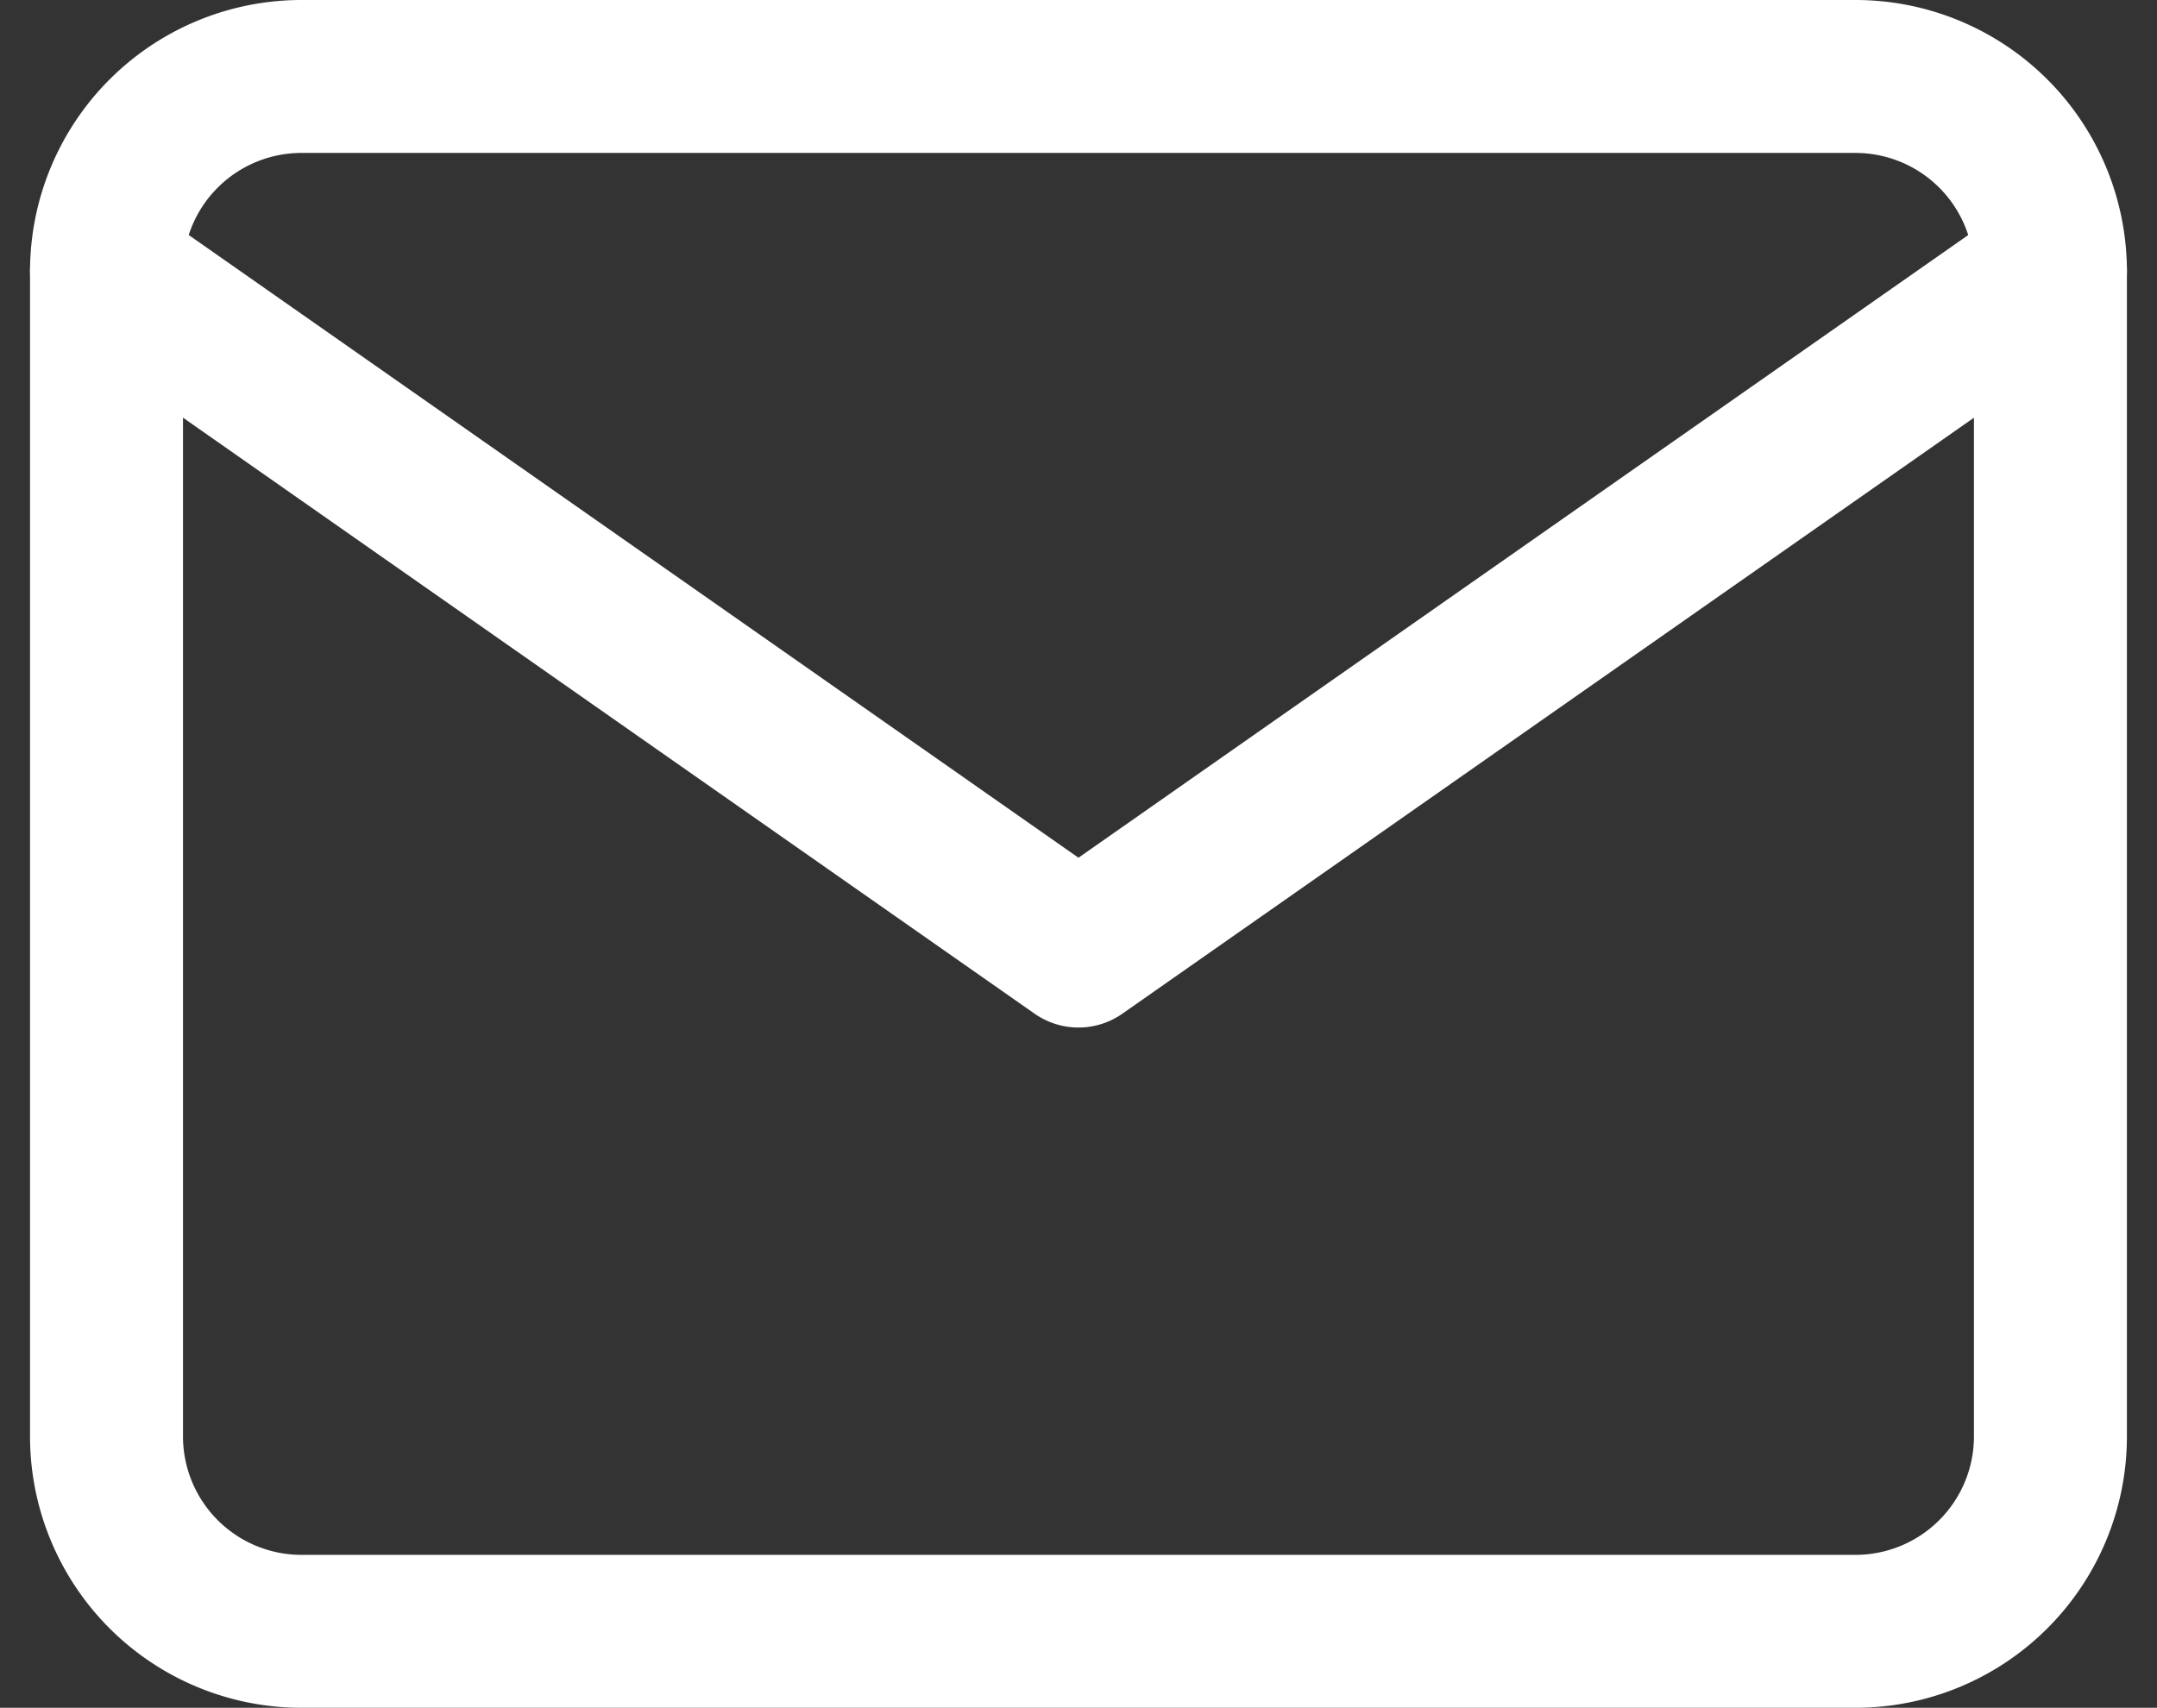
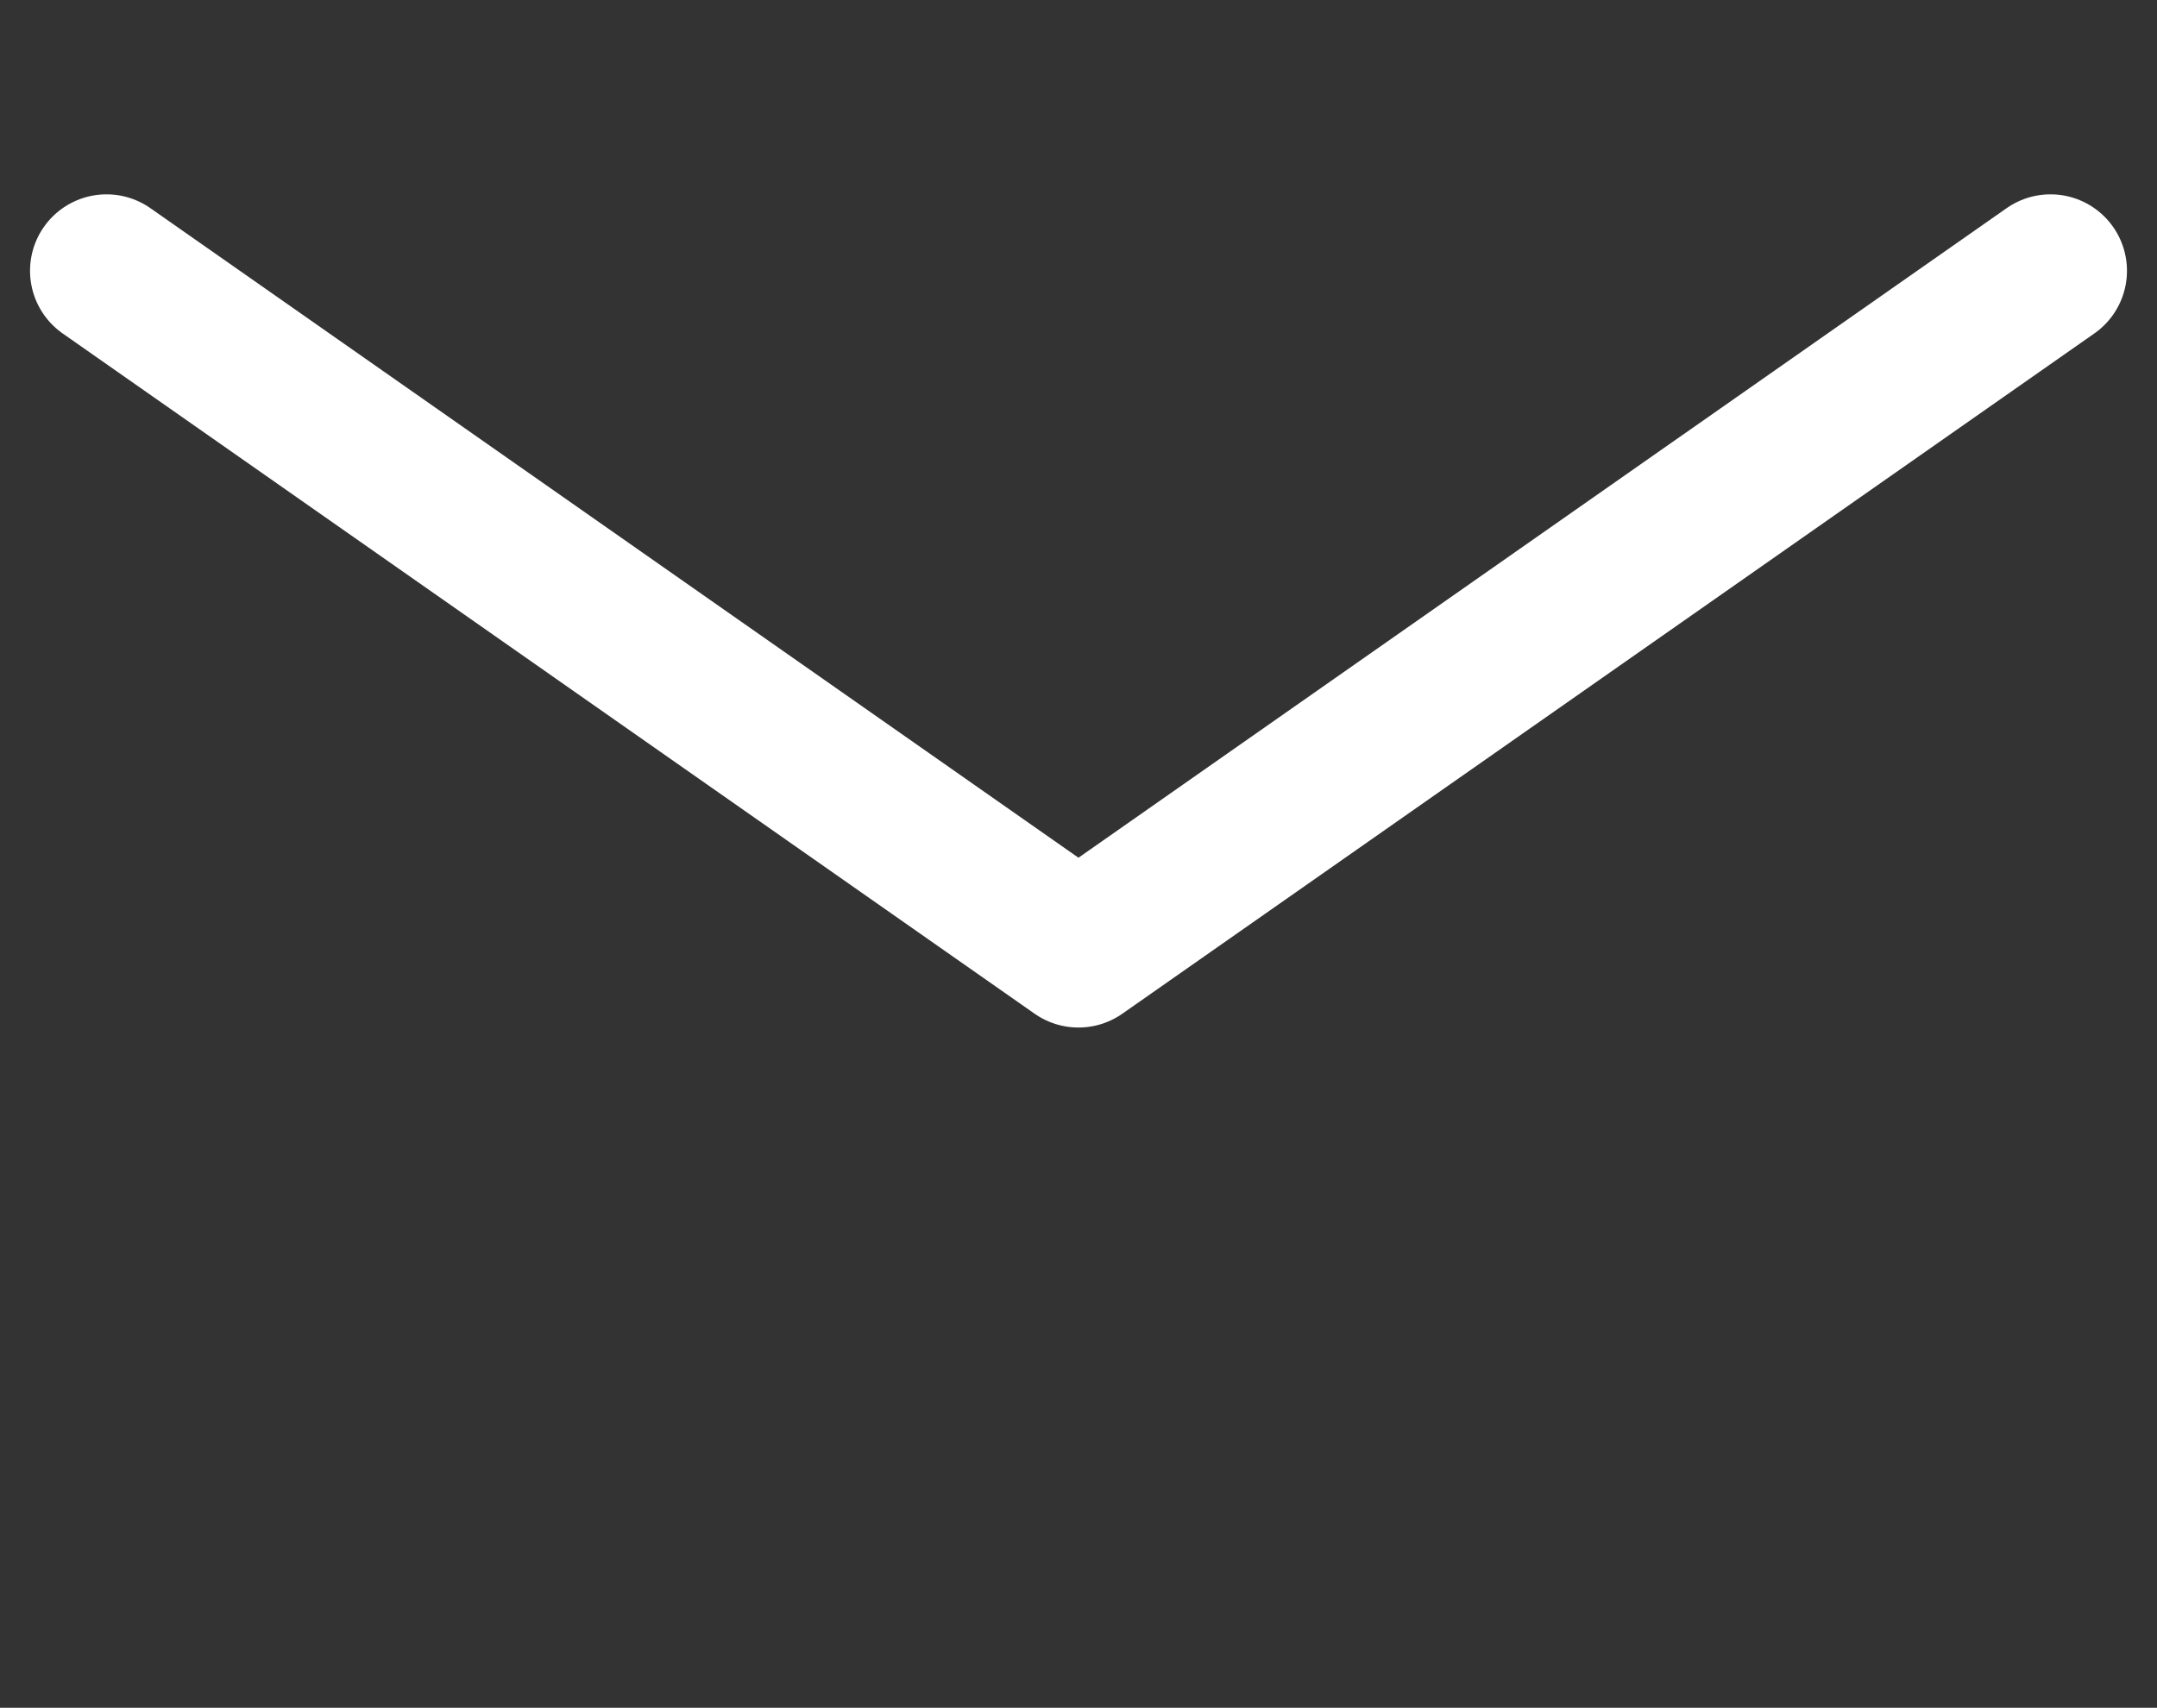
<svg xmlns="http://www.w3.org/2000/svg" width="42.303" height="33.5" viewBox="0 0 42.303 33.5">
  <rect x="0" y="0" width="42.303" height="33.5" fill="#333333" stroke="none" />
  <g id="Icon_feather-mail" data-name="Icon feather-mail" transform="translate(-0.911 -4.5)">
-     <path id="Tracé_5986" data-name="Tracé 5986" d="M6.812,6h30.5a3.824,3.824,0,0,1,3.812,3.812V32.687A3.824,3.824,0,0,1,37.312,36.5H6.812A3.824,3.824,0,0,1,3,32.687V9.812A3.824,3.824,0,0,1,6.812,6Z" fill="none" stroke="white" stroke-linecap="round" stroke-linejoin="round" stroke-width="3" />
    <path id="Tracé_5987" data-name="Tracé 5987" d="M41.125,9,22.062,22.344,3,9" transform="translate(0 0.812)" fill="none" stroke="white" stroke-linecap="round" stroke-linejoin="round" stroke-width="3" />
  </g>
</svg>